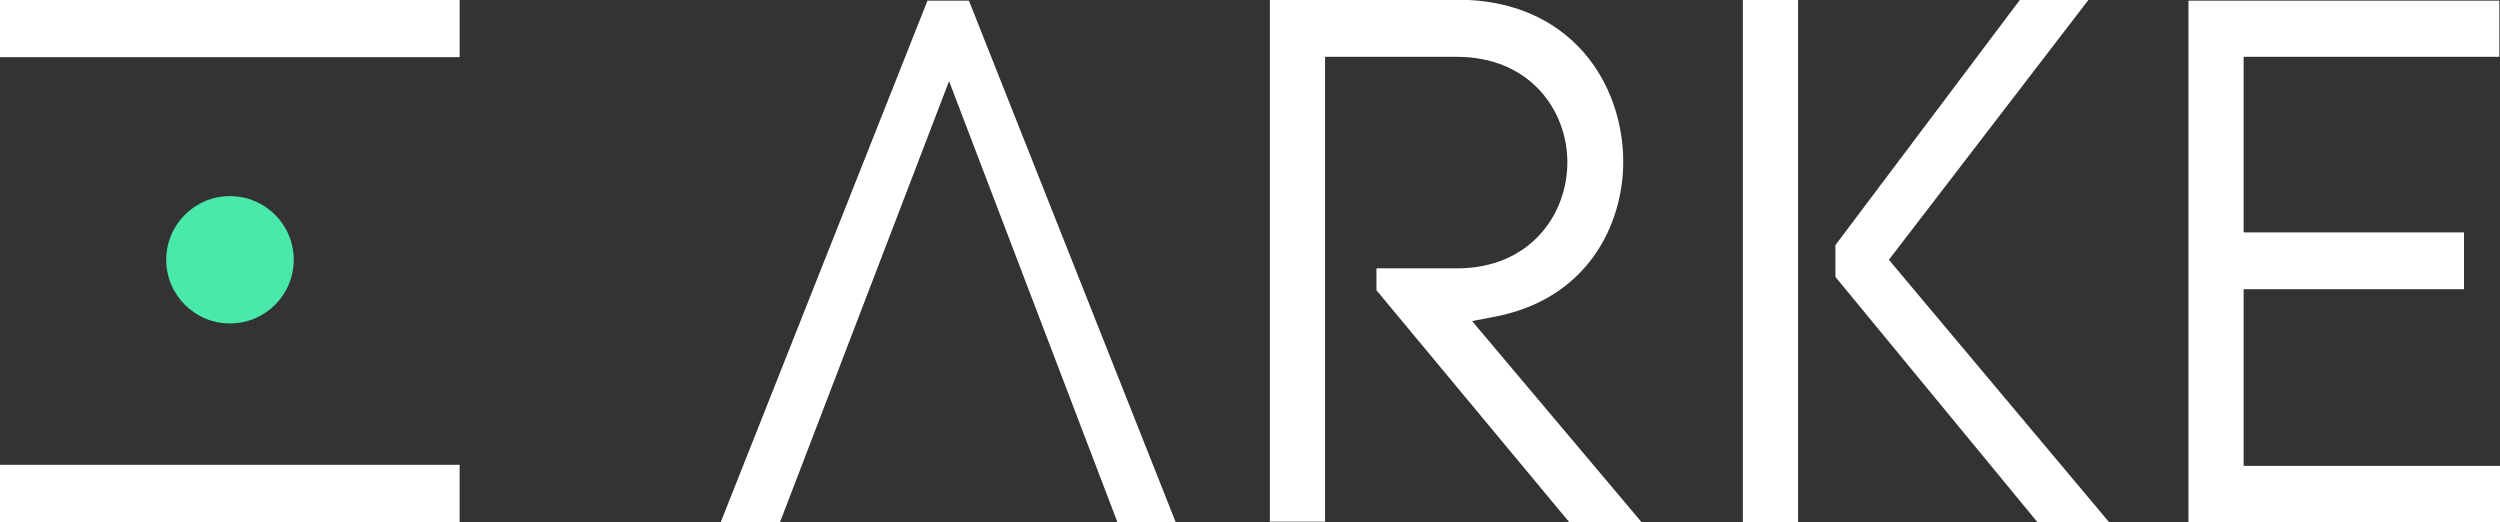
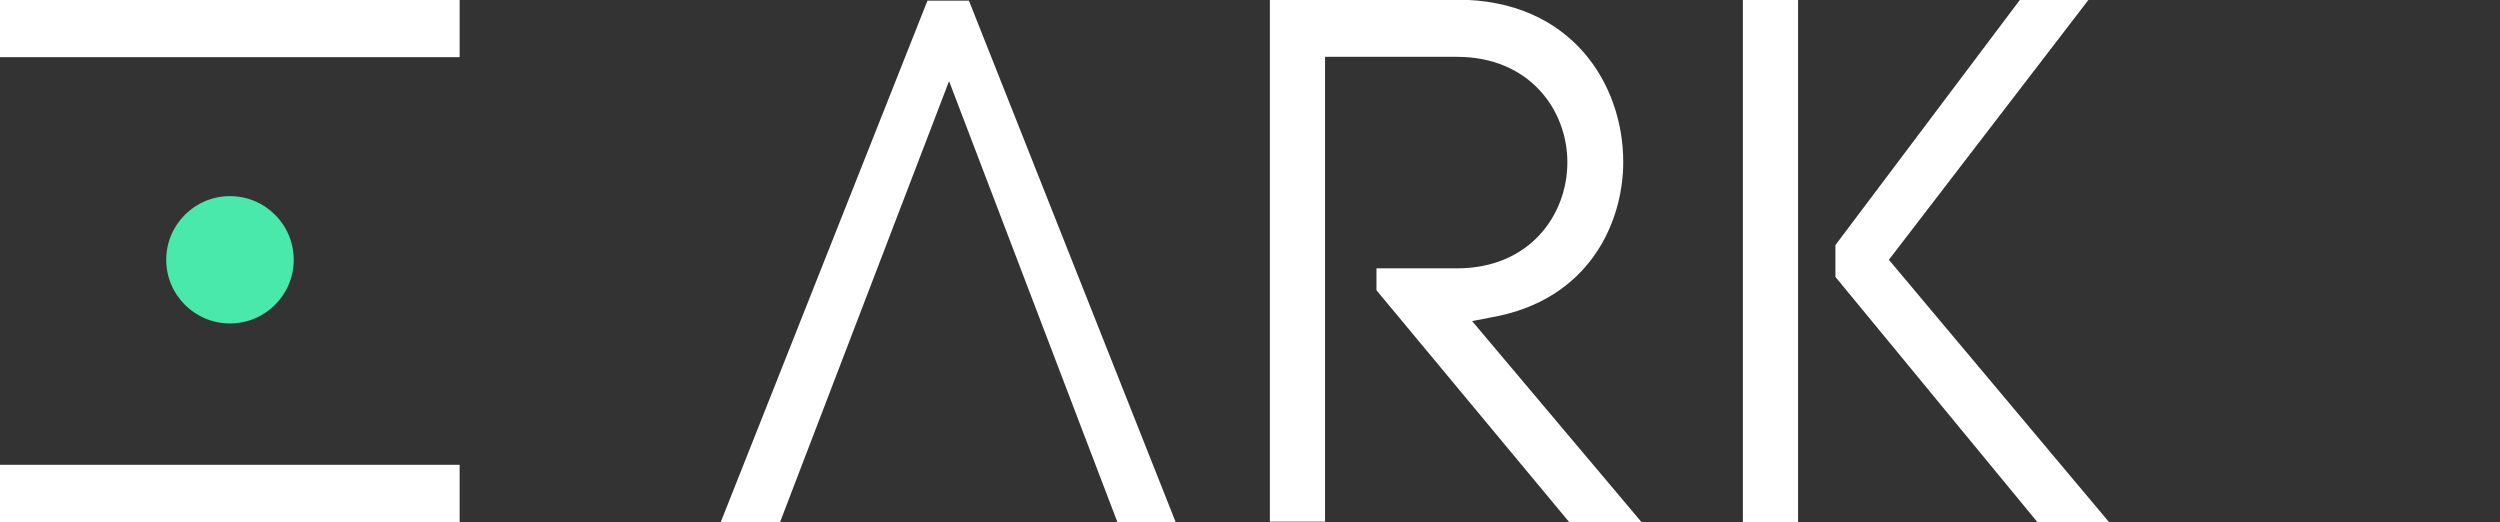
<svg xmlns="http://www.w3.org/2000/svg" width="273" height="57" viewBox="0 0 273 57" fill="none">
  <rect x="0" y="0" width="273" height="57" fill="#333333" stroke="none" />
  <g clip-path="url(#clip0_591_11695)">
    <path d="M25.114 35.321C28.959 35.321 32.076 32.209 32.076 28.369C32.076 24.53 28.959 21.417 25.114 21.417C21.269 21.417 18.152 24.53 18.152 28.369C18.152 32.209 21.269 35.321 25.114 35.321Z" fill="#49E8AB" />
    <path d="M50.191 0H0V6.242H50.191V0Z" fill="white" />
    <path d="M50.191 50.759H0V57.001H50.191V50.759Z" fill="white" />
    <path d="M101.28 0.075L78.711 57H85.186L103.638 8.859L122.015 57H128.378L105.809 0.075H101.28Z" fill="white" />
    <path d="M162.886 34.649C173.478 32.78 177.258 24.37 177.258 17.68C177.258 9.158 171.569 -0.037 159.106 -0.037H138.67V56.963H144.696V6.205H159.106C167.003 6.205 171.157 11.998 171.157 17.717C171.157 23.473 167.04 29.304 159.106 29.304H150.31V31.696L171.345 57H179.242L160.752 35.06L162.886 34.649Z" fill="white" />
    <path d="M228.05 0H220.564L200.428 26.762V30.238L222.473 57H230.295L206.266 28.369L228.05 0Z" fill="white" />
    <path d="M196.348 0H190.322V57H196.348V0Z" fill="white" />
-     <path d="M245.004 25.38V6.205H272.926V0.075H238.979V57H273.001V50.871H245.004V31.584H269.071V25.38H245.004Z" fill="white" />
  </g>
  <defs>
    <clipPath id="clip0_591_11695">
      <rect width="273" height="57" fill="white" />
    </clipPath>
  </defs>
</svg>